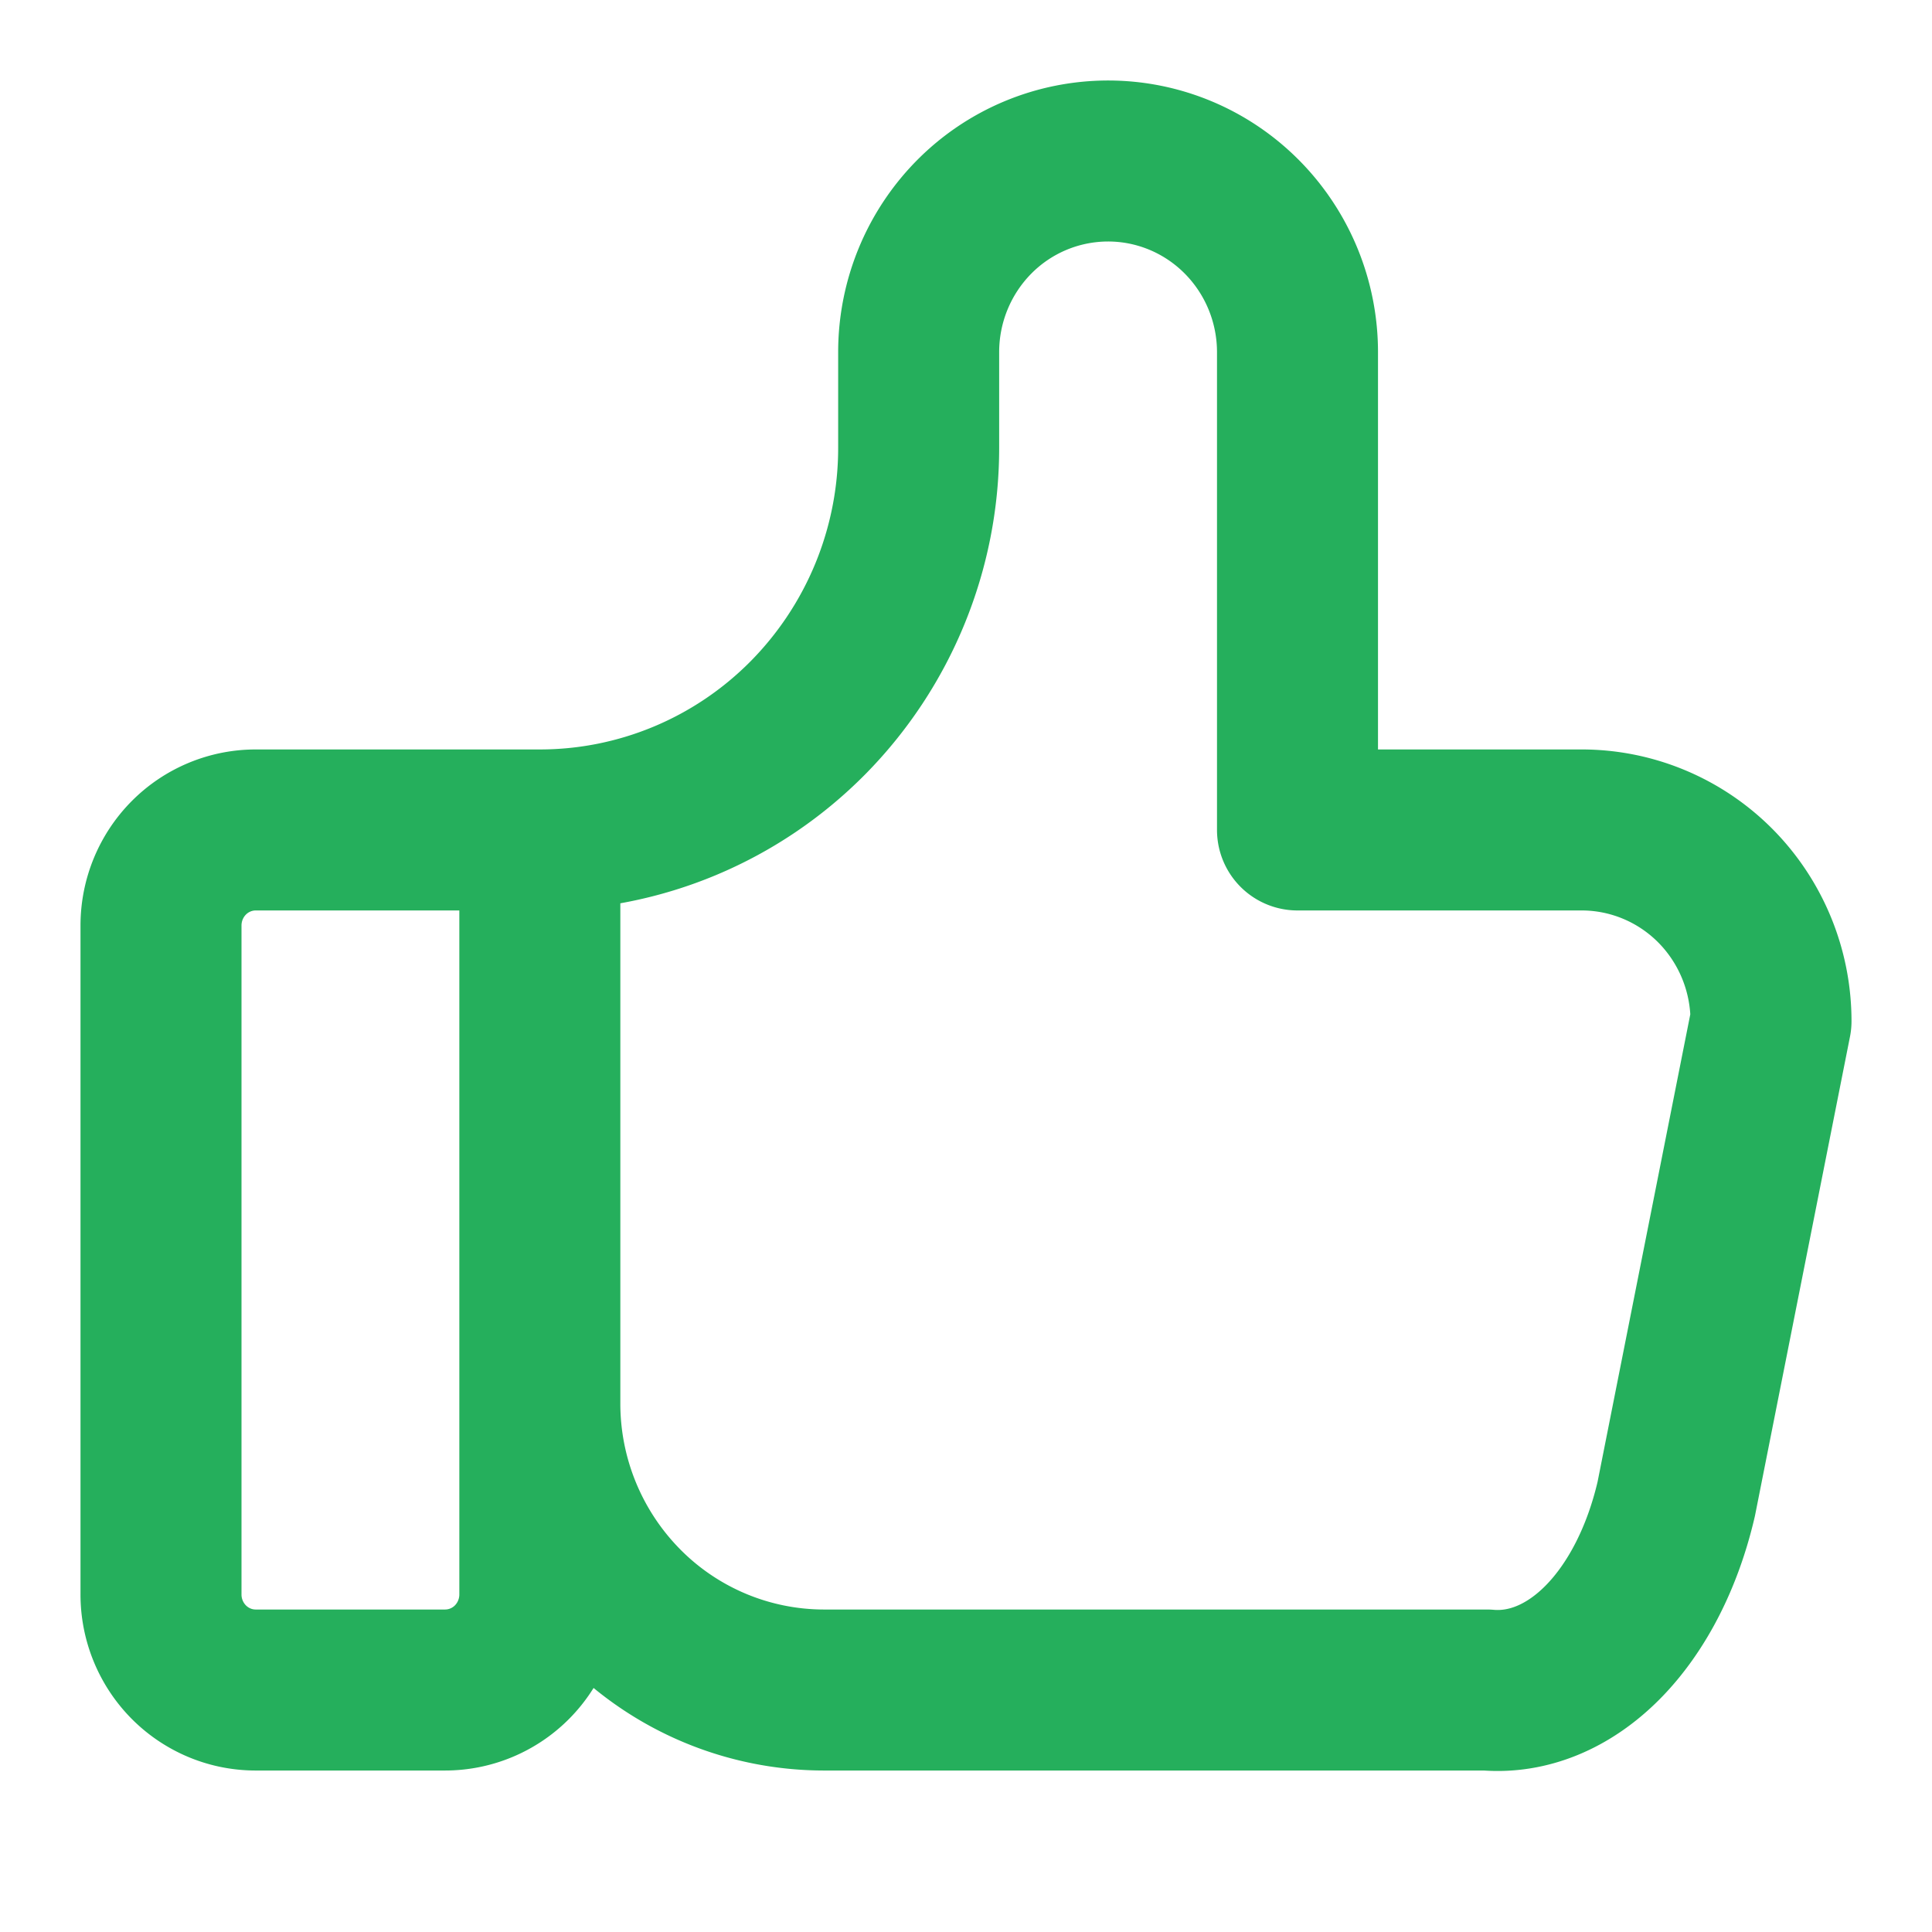
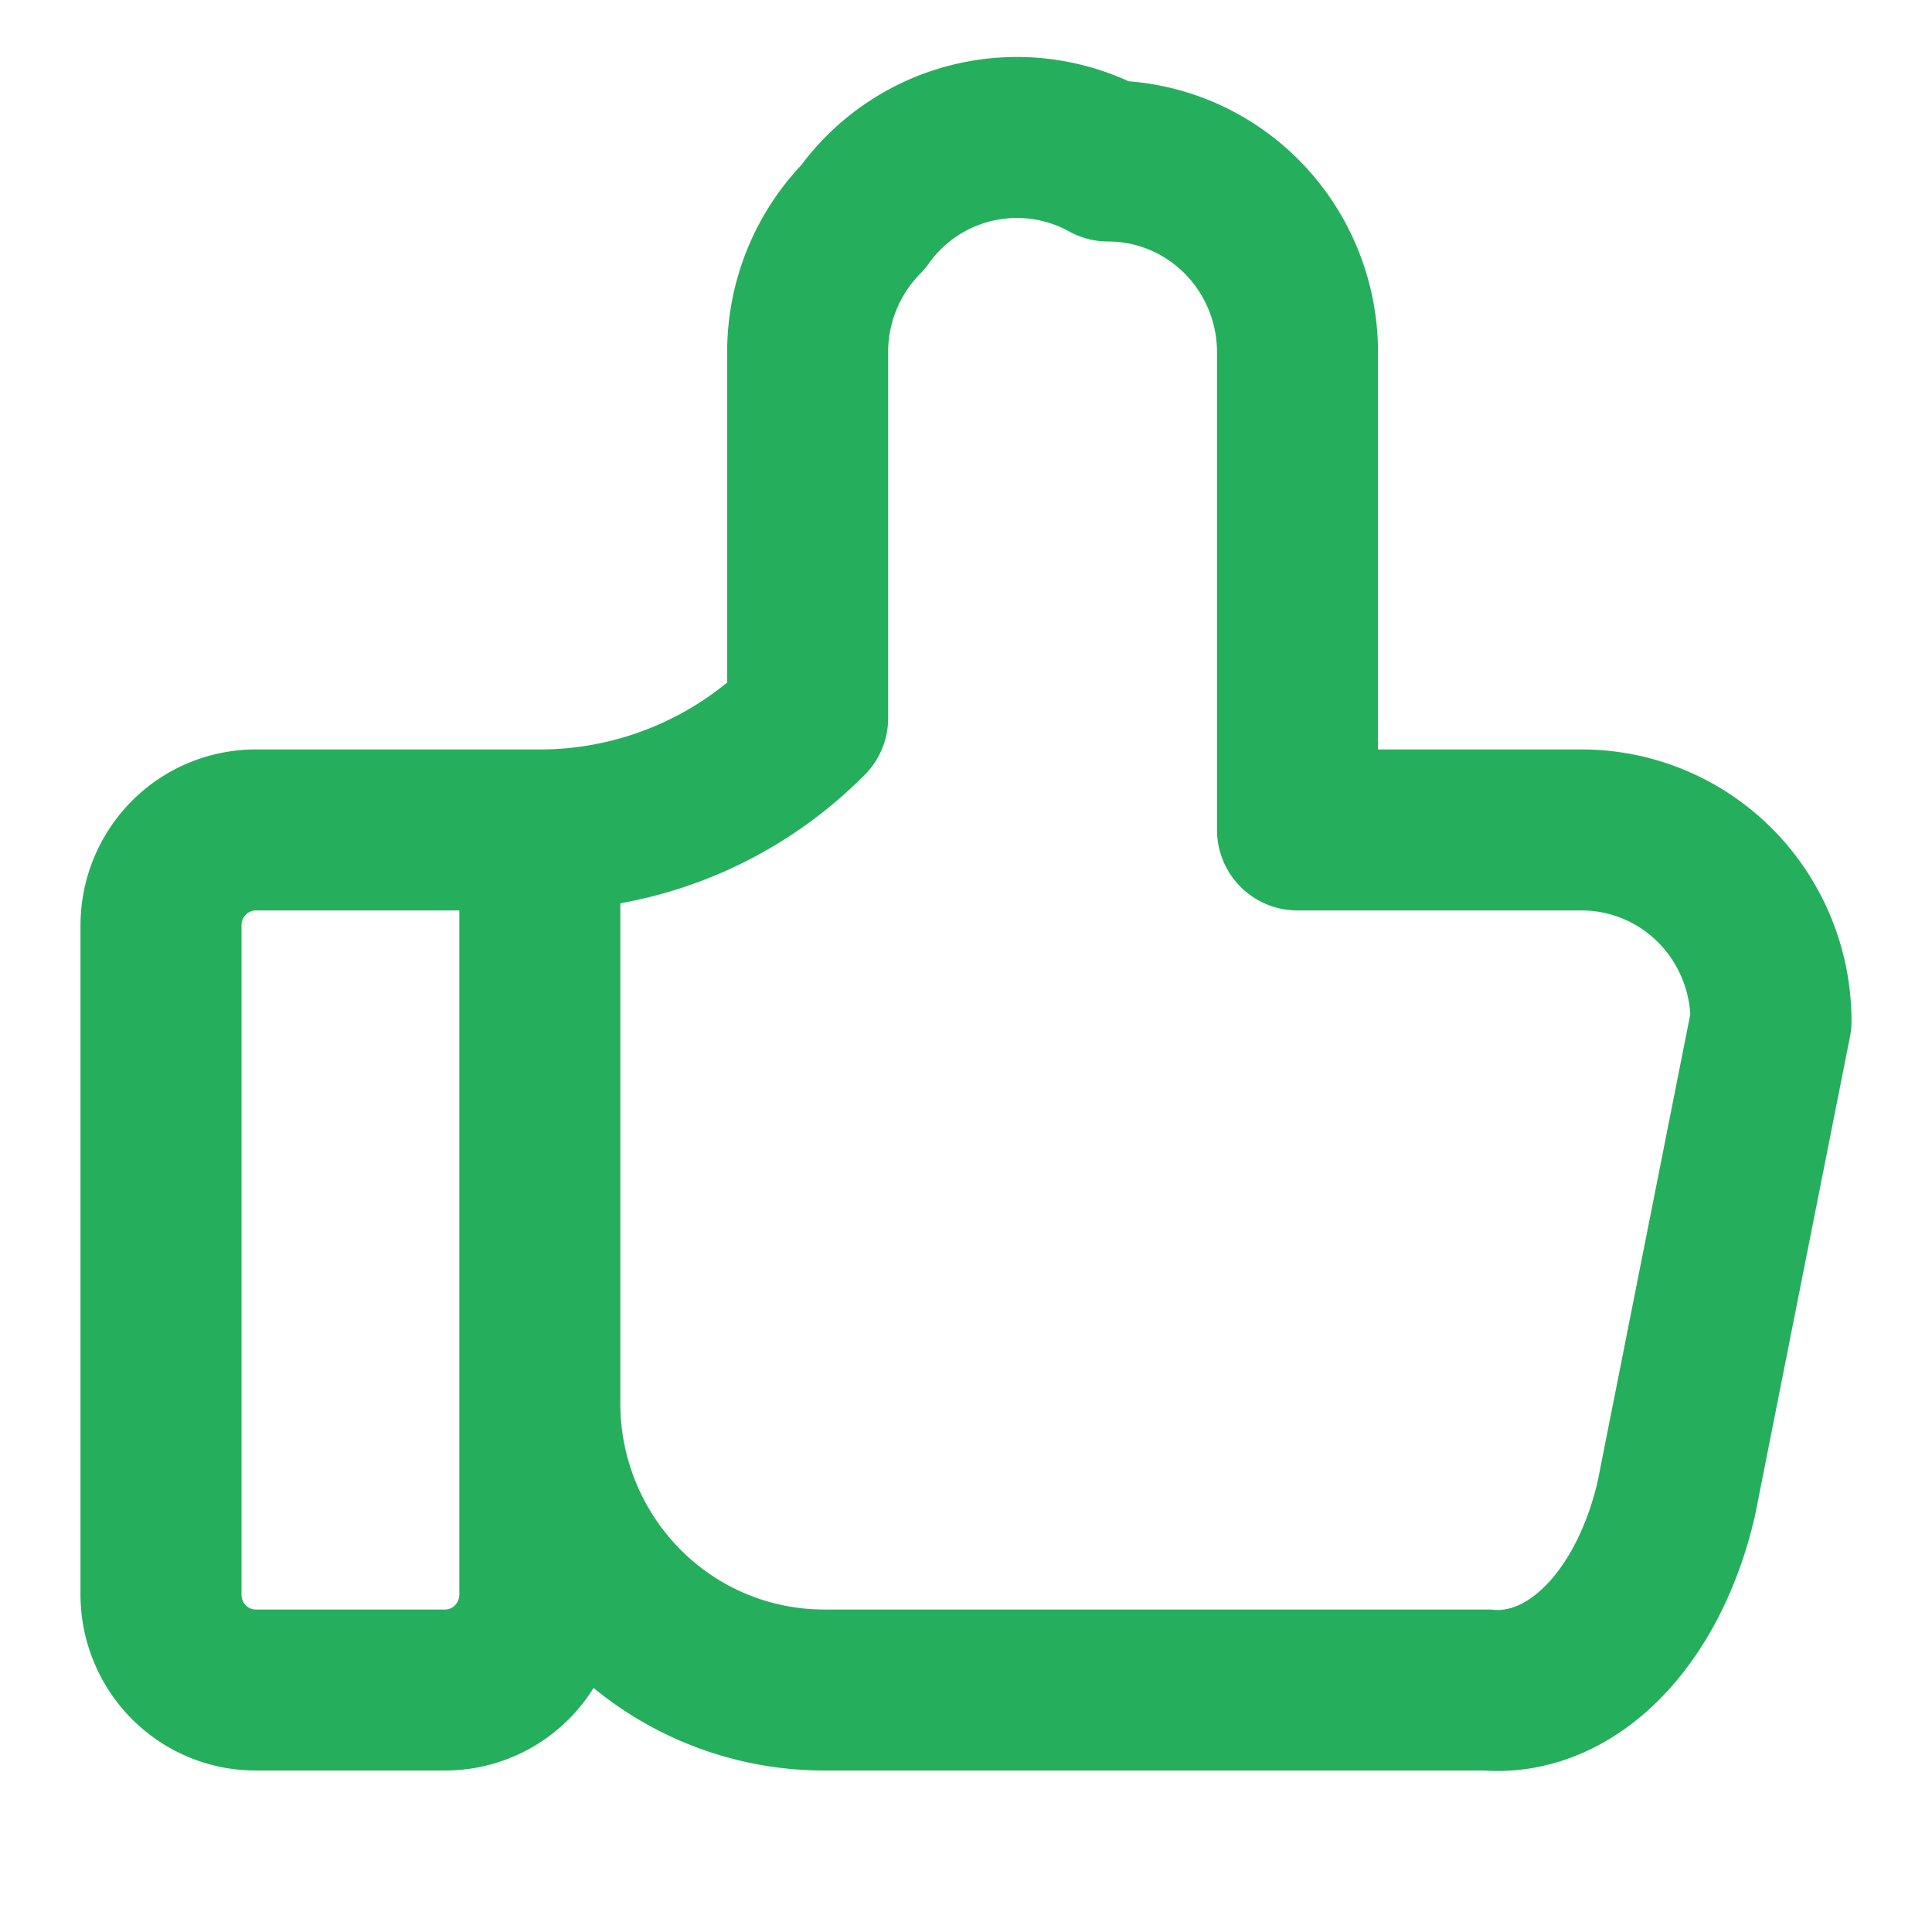
<svg xmlns="http://www.w3.org/2000/svg" width="24" height="24" viewBox="0 0 24 24" fill="none">
-   <path d="M6.706 10.31v9.497c0 .315-.124.617-.345.84-.22.222-.52.347-.832.347H3.176c-.312 0-.61-.125-.831-.347a1.193 1.193 0 0 1-.345-.84v-8.31c0-.315.124-.617.345-.84.22-.222.52-.347.831-.347h3.53zm0 0c1.248 0 2.445-.5 3.327-1.39a4.77 4.77 0 0 0 1.379-3.359V4.374c0-.63.248-1.233.689-1.679A2.342 2.342 0 0 1 13.765 2c.624 0 1.222.25 1.663.695.442.446.69 1.05.69 1.68v5.935h3.53c.623 0 1.222.25 1.663.695.441.446.689 1.05.689 1.68l-1.177 5.935c-.169.728-.49 1.354-.914 1.782-.424.428-.93.636-1.438.592h-8.236a3.513 3.513 0 0 1-2.495-1.043 3.578 3.578 0 0 1-1.034-2.518" stroke="#25AF5C" stroke-width="2" stroke-linecap="round" stroke-linejoin="round" />
+   <path d="M6.706 10.31v9.497c0 .315-.124.617-.345.84-.22.222-.52.347-.832.347H3.176c-.312 0-.61-.125-.831-.347a1.193 1.193 0 0 1-.345-.84v-8.31c0-.315.124-.617.345-.84.22-.222.52-.347.831-.347h3.53zm0 0c1.248 0 2.445-.5 3.327-1.39V4.374c0-.63.248-1.233.689-1.679A2.342 2.342 0 0 1 13.765 2c.624 0 1.222.25 1.663.695.442.446.69 1.05.69 1.68v5.935h3.53c.623 0 1.222.25 1.663.695.441.446.689 1.05.689 1.68l-1.177 5.935c-.169.728-.49 1.354-.914 1.782-.424.428-.93.636-1.438.592h-8.236a3.513 3.513 0 0 1-2.495-1.043 3.578 3.578 0 0 1-1.034-2.518" stroke="#25AF5C" stroke-width="2" stroke-linecap="round" stroke-linejoin="round" />
</svg>